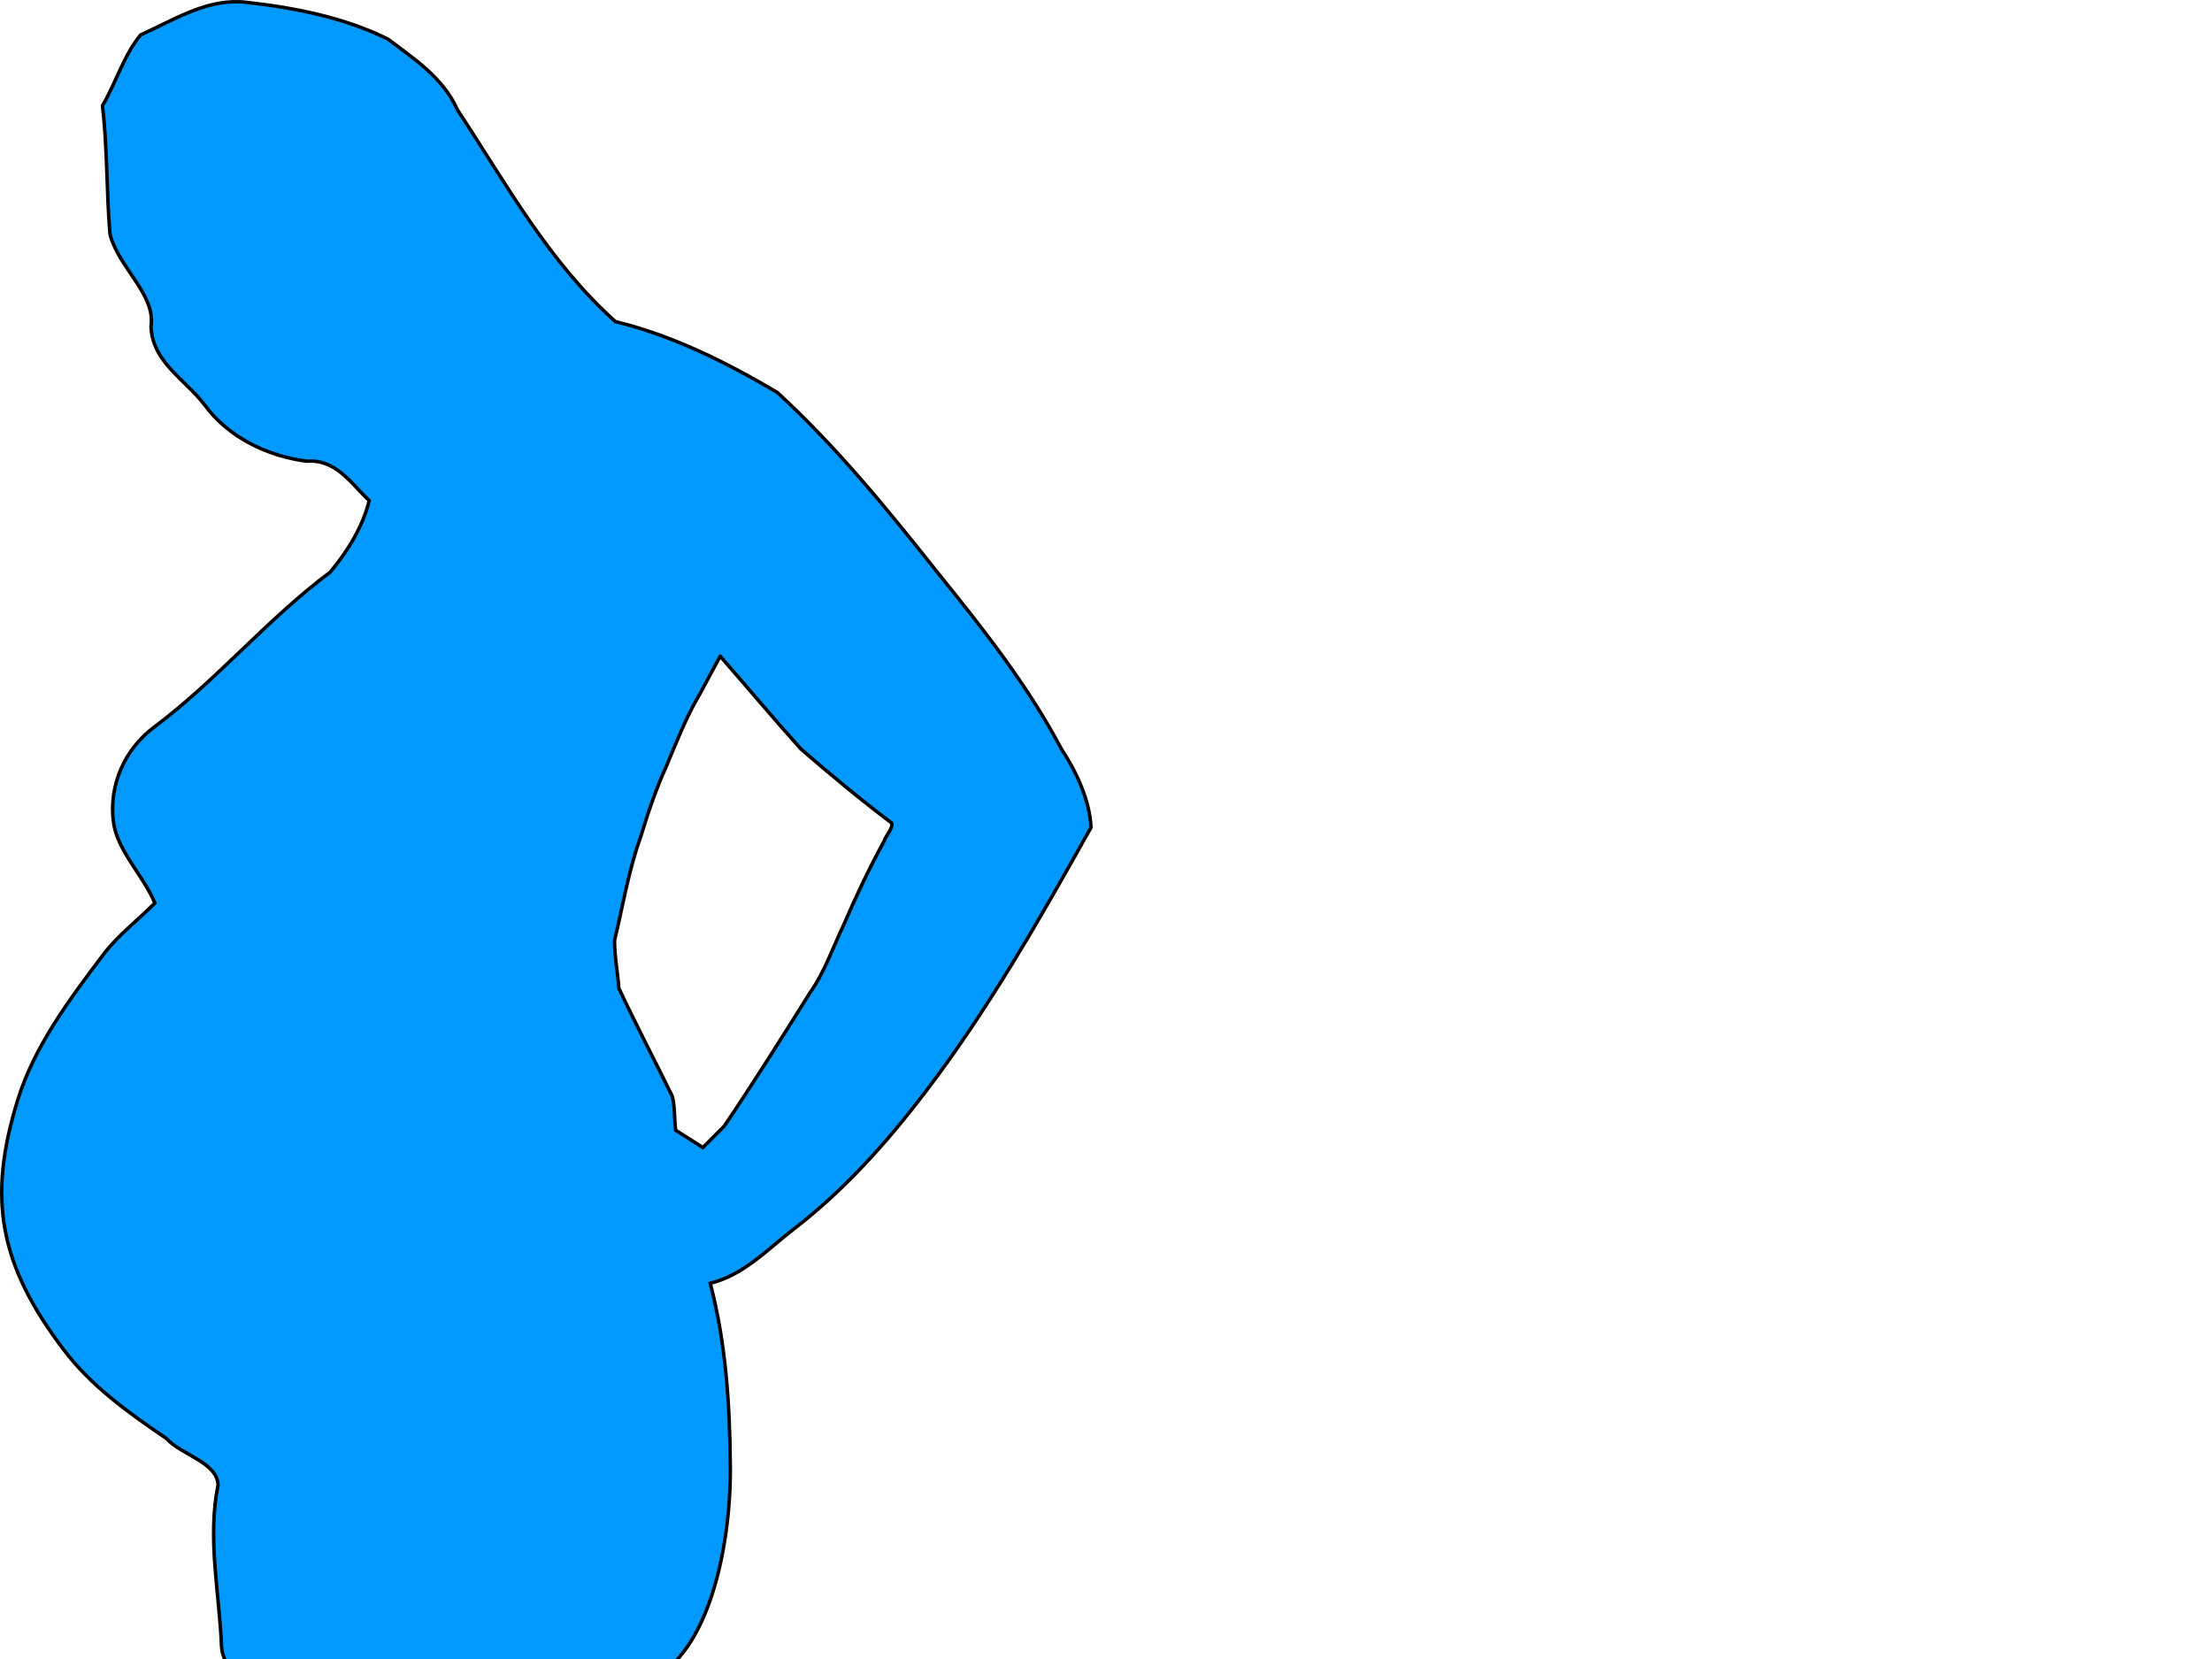
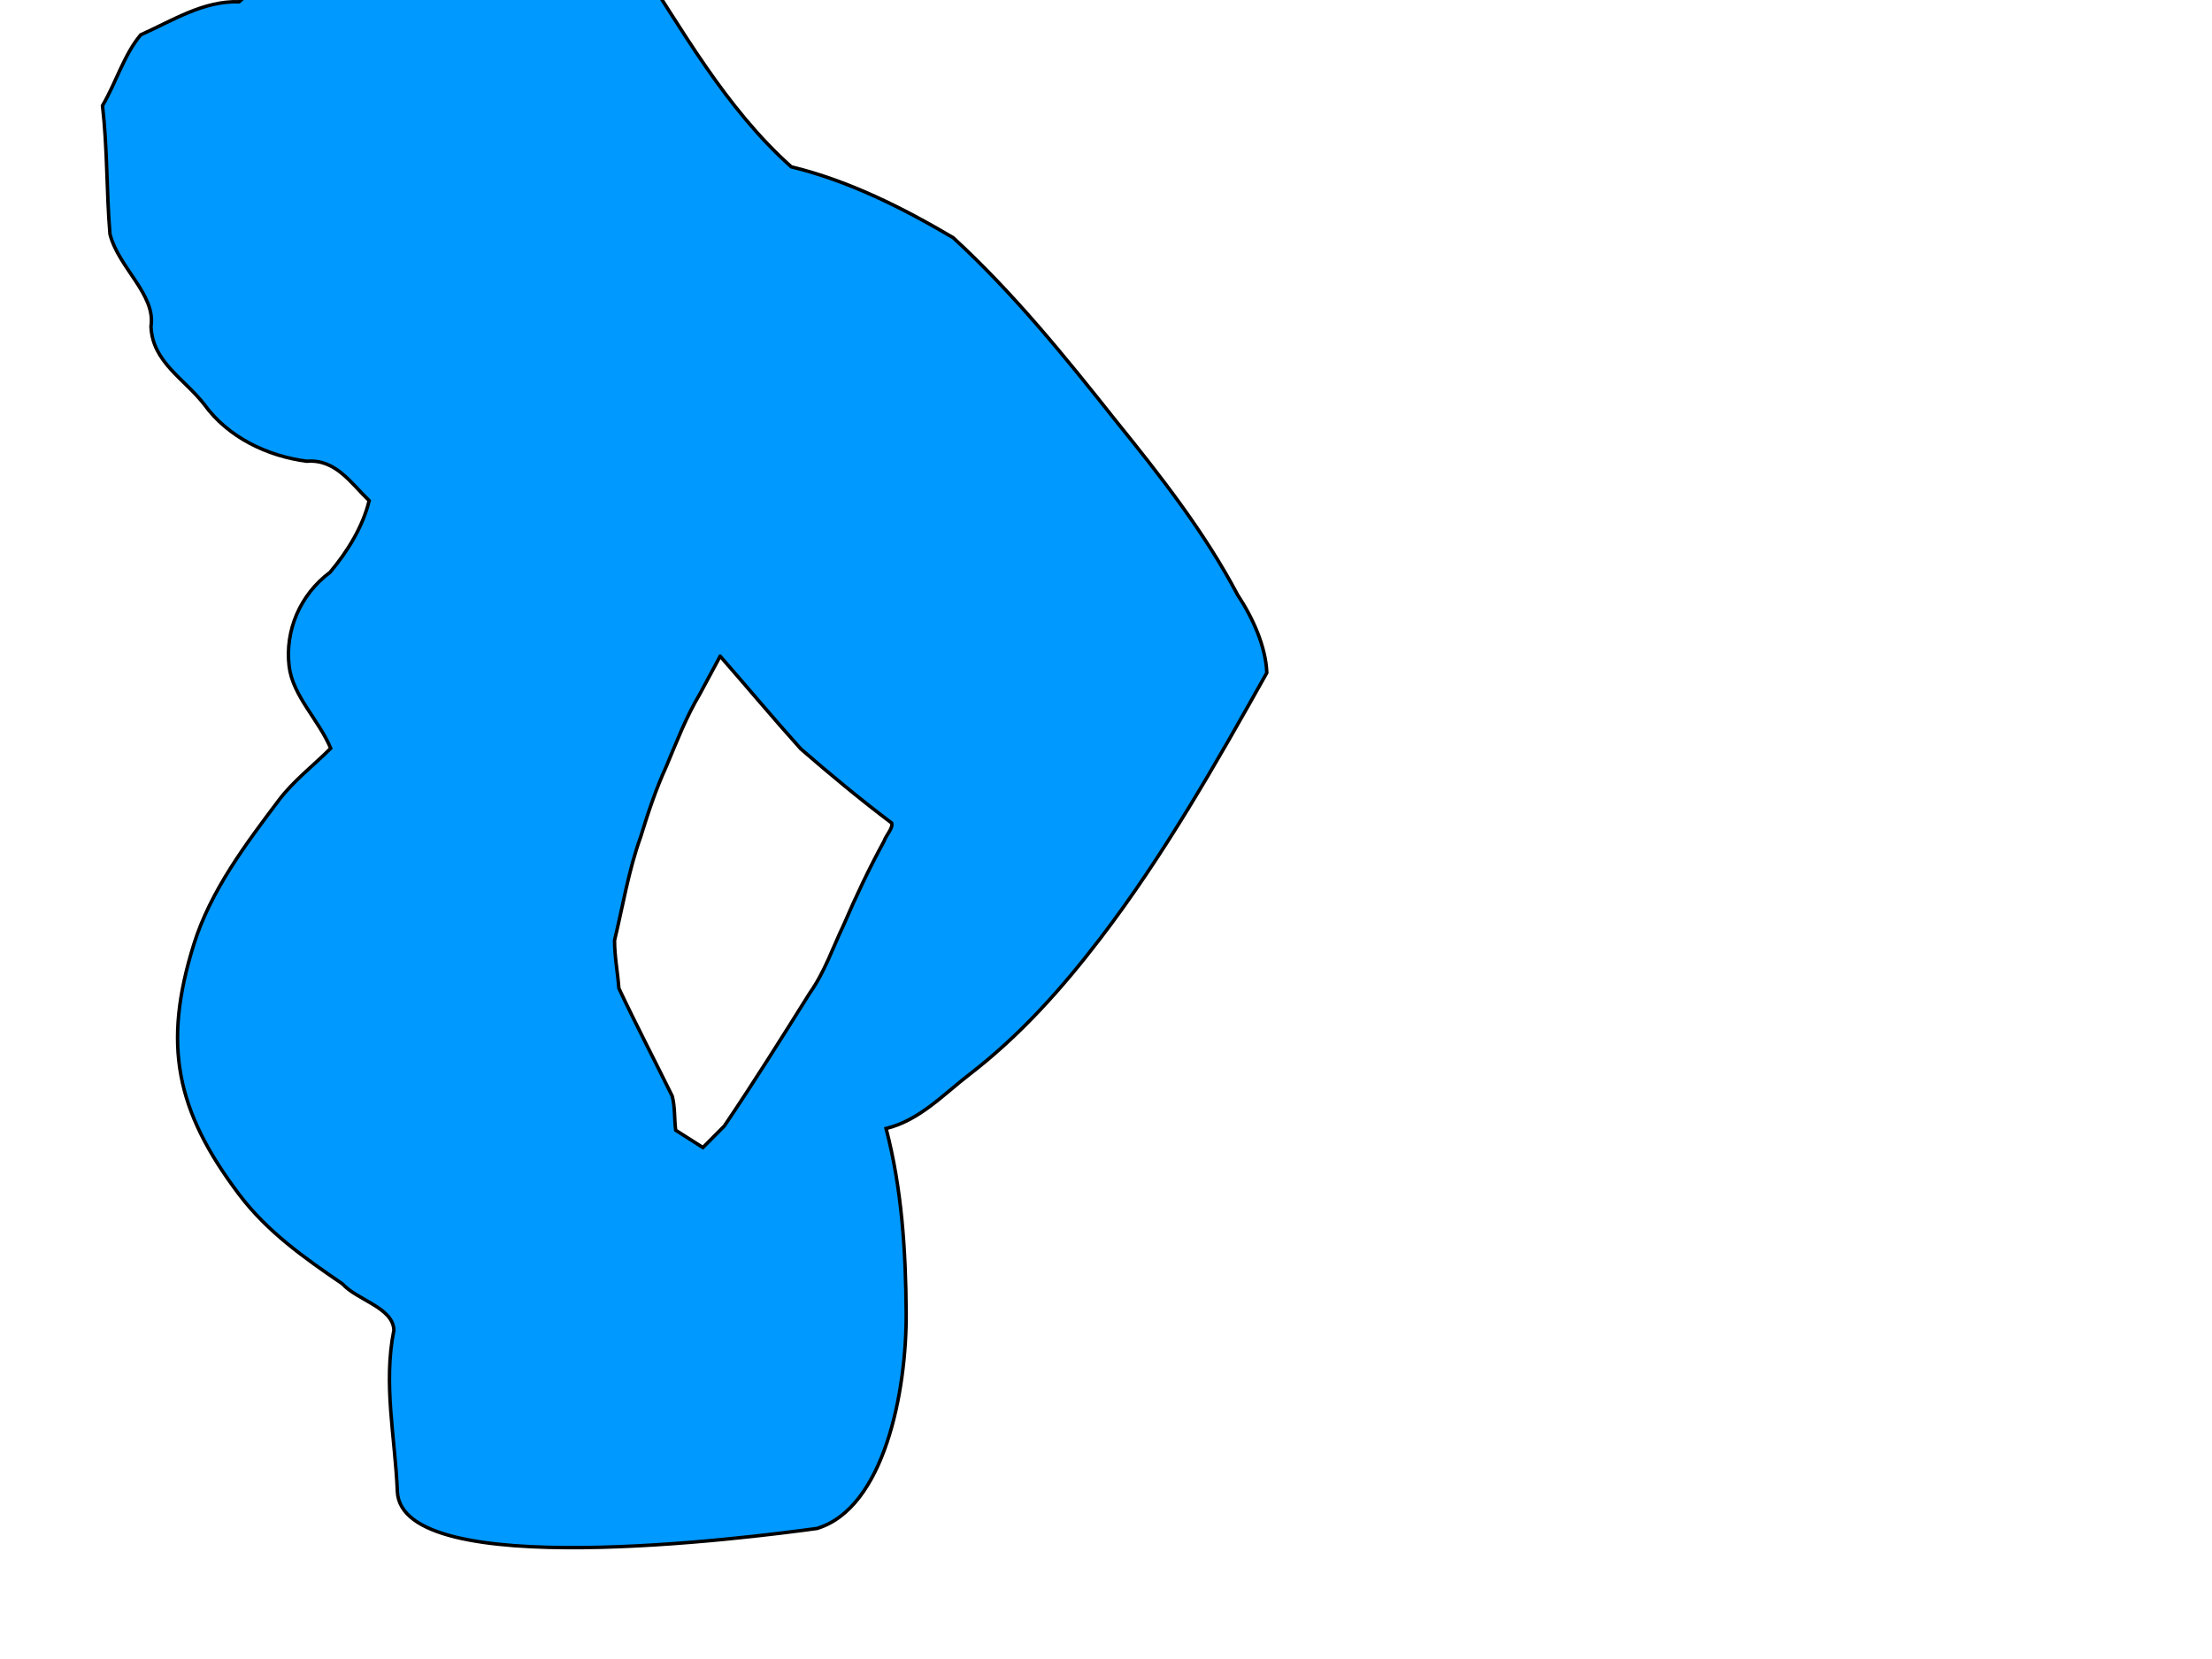
<svg xmlns="http://www.w3.org/2000/svg" width="640" height="480">
  <g>
    <title>Layer 1</title>
    <g id="layer1">
-       <path d="m69.186,0.513c-10.362,-0.323 -19.215,5.429 -28.469,9.562c-4.797,5.686 -7.169,13.884 -11.062,20.5c1.438,12.353 1.129,24.756 2.156,37.125c2.441,9.746 13.319,17.487 11.875,26.75c0.374,10.281 9.743,15.221 15.438,22.594c6.849,9.474 18.226,14.93 29.656,16.406c8.324,-0.664 12.711,6.283 18.031,11.406c-1.809,7.506 -6.27,14.723 -11.312,20.719c-18.192,13.551 -32.78,31.272 -50.875,44.781c-8.693,6.49 -13.073,16.867 -11.844,27.188c1.02,8.566 8.646,15.61 12.031,23.75c-5,5 -10.76,9.379 -15,15c-9.63,12.768 -19.768,26.255 -24.594,41.688c-9.059,28.972 -5.28,48.078 13.156,72.469c8.116,10.737 18.857,18.312 29.812,25.781c4.305,4.769 14.647,6.812 14.906,13.406c-3.138,15.529 0.368,31.072 1,46.656c1.072,26.429 102.24,13.339 121.406,10.719c19.452,-5.875 25.97,-39.639 25.812,-62.438c-0.124,-17.991 -1.253,-35.848 -5.812,-53.281c9.668,-2.364 16.479,-9.77 24.125,-15.656c14.585,-11.227 26.787,-24.878 37.875,-39.375c18.32,-23.952 33.387,-50.458 48.156,-76.812c-0.291,-7.628 -4.072,-15.959 -8.469,-22.594c-9.632,-18.246 -22.349,-34.424 -35.281,-50.406c-14.691,-18.52 -29.558,-36.868 -47,-52.906c-14.684,-8.653 -30.131,-16.435 -46.844,-20.5c-19.234,-17.217 -31.496,-39.672 -45.688,-61.25c-4.128,-9.214 -12.348,-14.662 -20.156,-20.5c-12.547,-6.224 -27.027,-9.088 -40.938,-10.625c-0.705,-0.078 -1.403,-0.135 -2.094,-0.156zm139.188,189.344c7.81,8.928 15.415,18.035 23.344,26.844c8.548,7.401 17.251,14.629 26.281,21.438c0.426,1.497 -1.673,3.541 -2.219,5.25c-4.283,7.837 -8.101,15.89 -11.625,24.094c-3.175,6.656 -5.549,13.755 -9.844,19.812c-8.096,12.931 -16.206,25.871 -24.75,38.5l-6.188,6.219l-7.875,-5c-0.421,-3.268 -0.171,-6.72 -1,-9.875c-5.114,-10.4 -10.512,-20.733 -15.438,-31.188c-0.343,-4.625 -1.264,-9.271 -1.25,-13.875c2.416,-10.021 4.054,-20.246 7.562,-29.969c2.122,-6.908 4.386,-13.767 7.406,-20.344c2.973,-7.075 5.716,-14.263 9.656,-20.875l5.938,-11.031z" id="path2830" stroke-width="1px" stroke="#000000" fill="#0099ff" />
+       <path d="m69.186,0.513c-10.362,-0.323 -19.215,5.429 -28.469,9.562c-4.797,5.686 -7.169,13.884 -11.062,20.5c1.438,12.353 1.129,24.756 2.156,37.125c2.441,9.746 13.319,17.487 11.875,26.75c0.374,10.281 9.743,15.221 15.438,22.594c6.849,9.474 18.226,14.93 29.656,16.406c8.324,-0.664 12.711,6.283 18.031,11.406c-1.809,7.506 -6.27,14.723 -11.312,20.719c-8.693,6.49 -13.073,16.867 -11.844,27.188c1.02,8.566 8.646,15.61 12.031,23.75c-5,5 -10.76,9.379 -15,15c-9.63,12.768 -19.768,26.255 -24.594,41.688c-9.059,28.972 -5.28,48.078 13.156,72.469c8.116,10.737 18.857,18.312 29.812,25.781c4.305,4.769 14.647,6.812 14.906,13.406c-3.138,15.529 0.368,31.072 1,46.656c1.072,26.429 102.24,13.339 121.406,10.719c19.452,-5.875 25.97,-39.639 25.812,-62.438c-0.124,-17.991 -1.253,-35.848 -5.812,-53.281c9.668,-2.364 16.479,-9.77 24.125,-15.656c14.585,-11.227 26.787,-24.878 37.875,-39.375c18.32,-23.952 33.387,-50.458 48.156,-76.812c-0.291,-7.628 -4.072,-15.959 -8.469,-22.594c-9.632,-18.246 -22.349,-34.424 -35.281,-50.406c-14.691,-18.52 -29.558,-36.868 -47,-52.906c-14.684,-8.653 -30.131,-16.435 -46.844,-20.5c-19.234,-17.217 -31.496,-39.672 -45.688,-61.25c-4.128,-9.214 -12.348,-14.662 -20.156,-20.5c-12.547,-6.224 -27.027,-9.088 -40.938,-10.625c-0.705,-0.078 -1.403,-0.135 -2.094,-0.156zm139.188,189.344c7.81,8.928 15.415,18.035 23.344,26.844c8.548,7.401 17.251,14.629 26.281,21.438c0.426,1.497 -1.673,3.541 -2.219,5.25c-4.283,7.837 -8.101,15.89 -11.625,24.094c-3.175,6.656 -5.549,13.755 -9.844,19.812c-8.096,12.931 -16.206,25.871 -24.75,38.5l-6.188,6.219l-7.875,-5c-0.421,-3.268 -0.171,-6.72 -1,-9.875c-5.114,-10.4 -10.512,-20.733 -15.438,-31.188c-0.343,-4.625 -1.264,-9.271 -1.25,-13.875c2.416,-10.021 4.054,-20.246 7.562,-29.969c2.122,-6.908 4.386,-13.767 7.406,-20.344c2.973,-7.075 5.716,-14.263 9.656,-20.875l5.938,-11.031z" id="path2830" stroke-width="1px" stroke="#000000" fill="#0099ff" />
    </g>
  </g>
</svg>